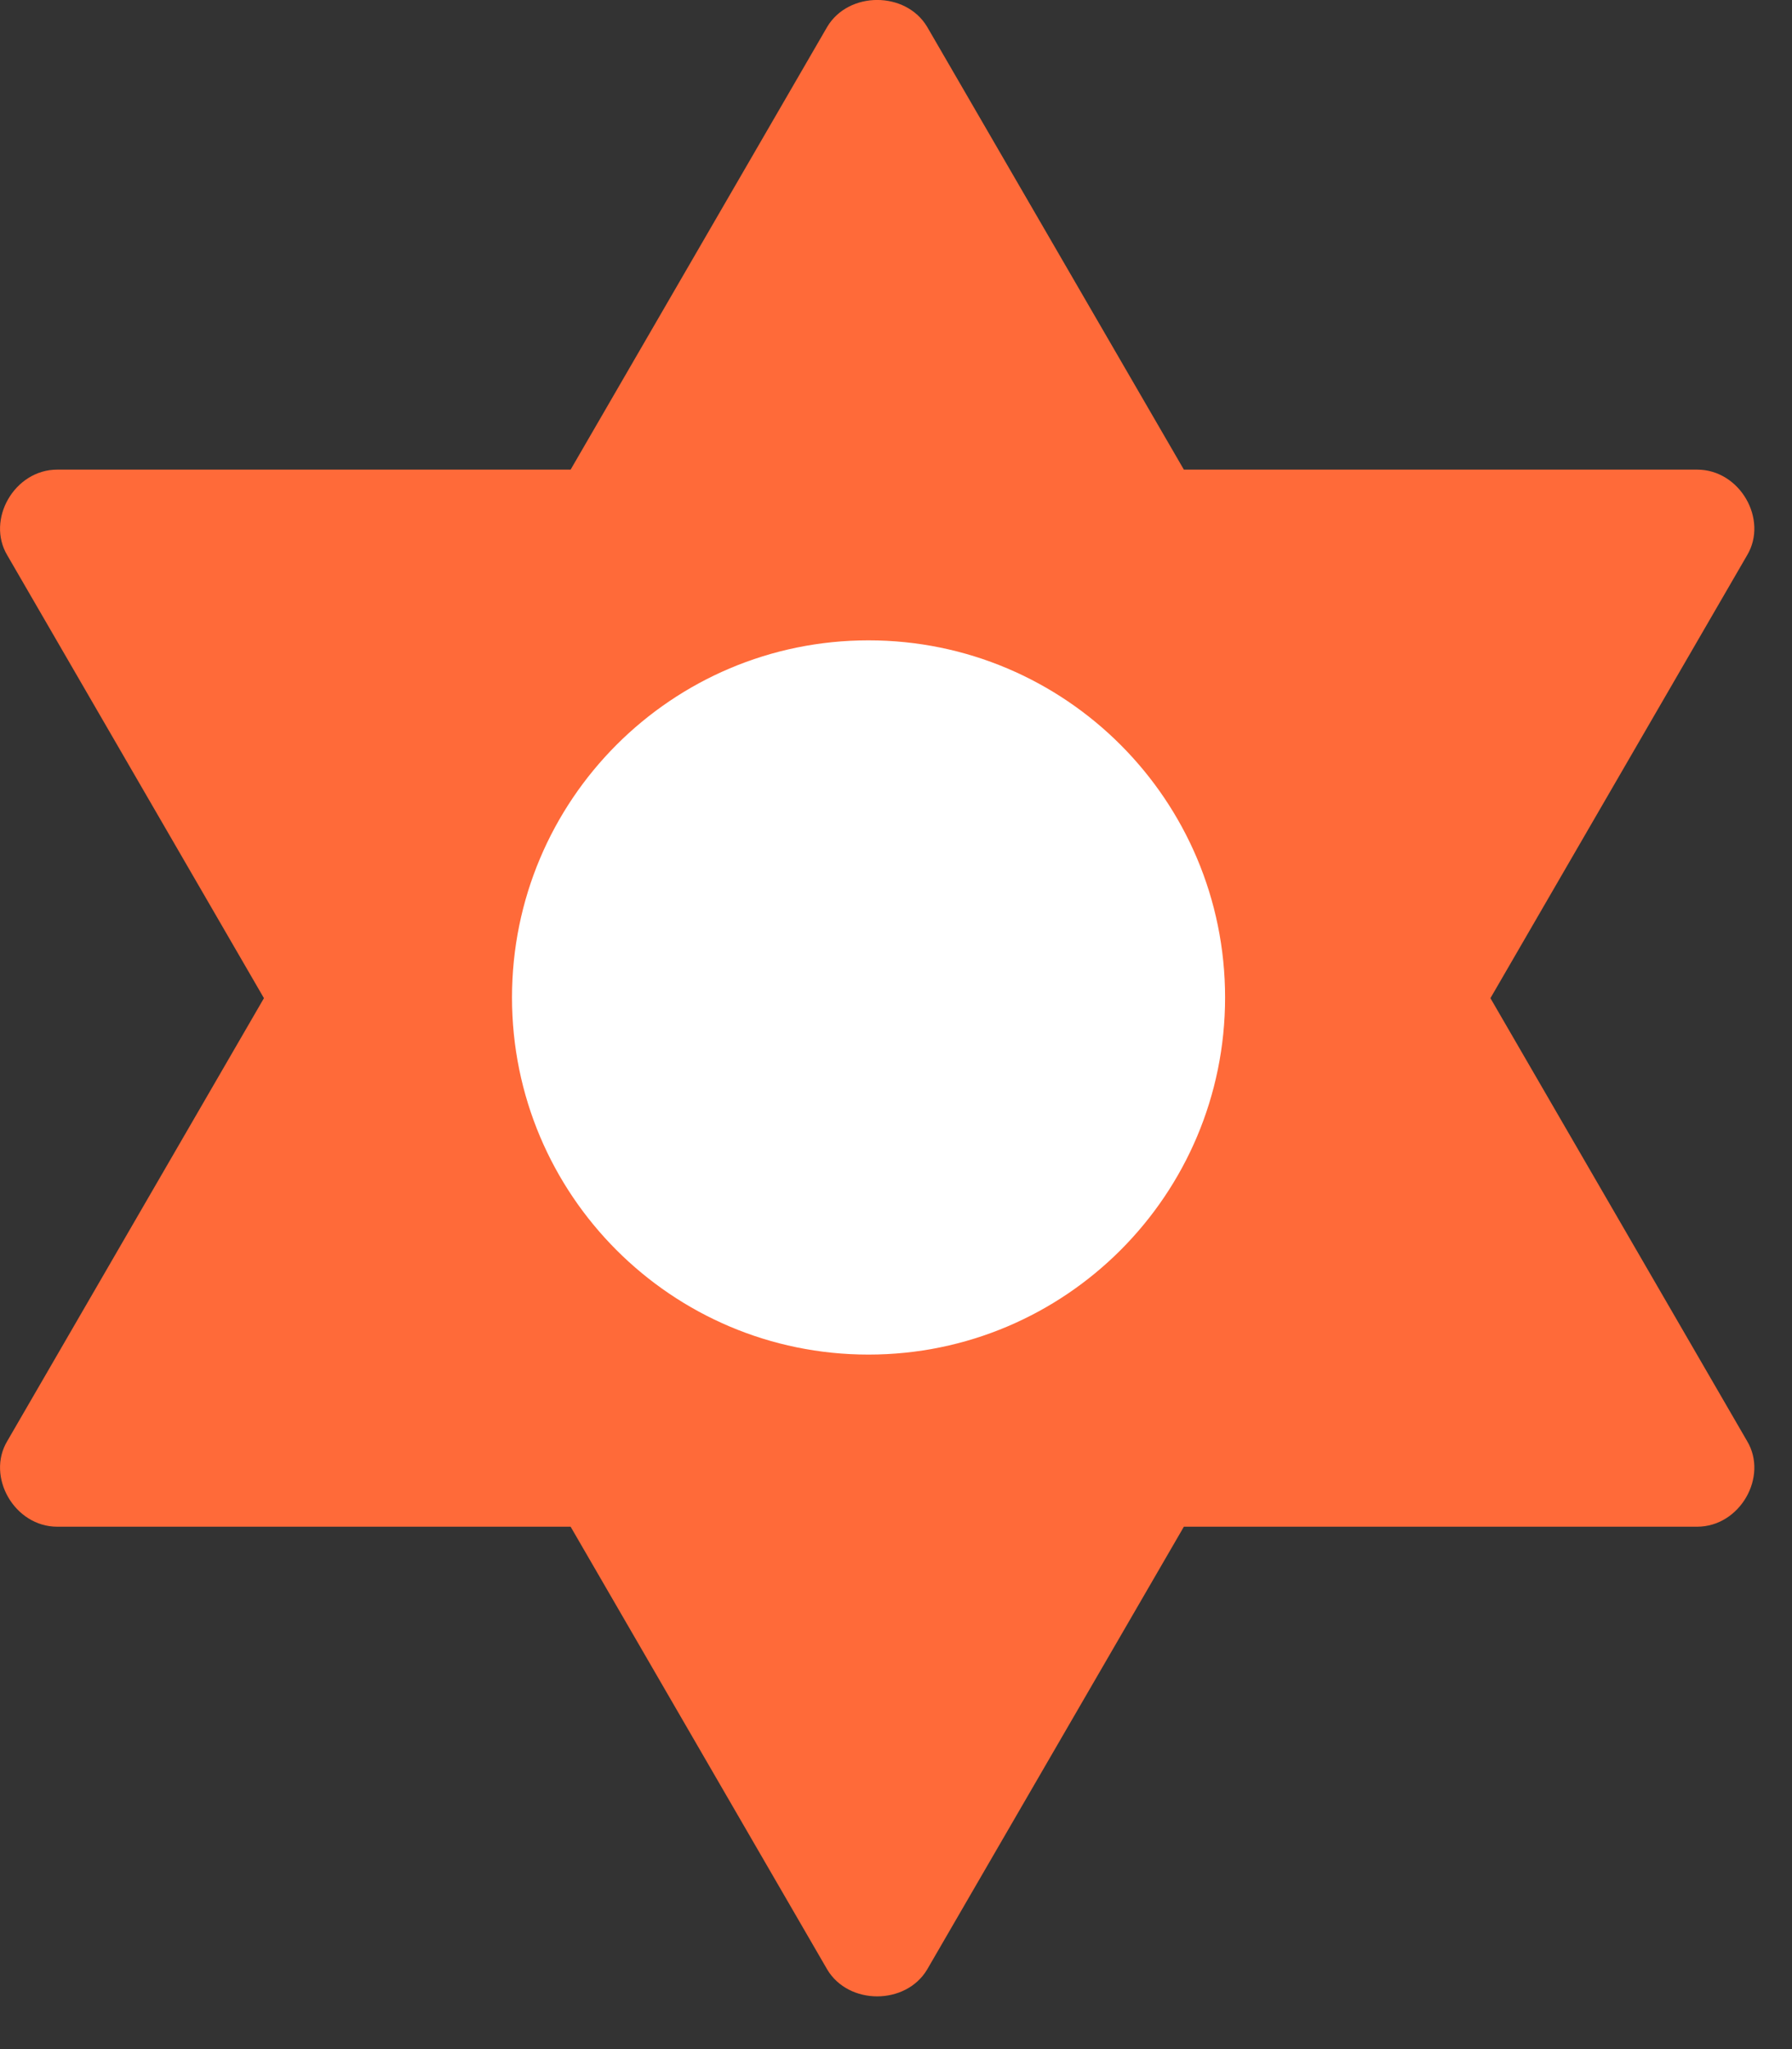
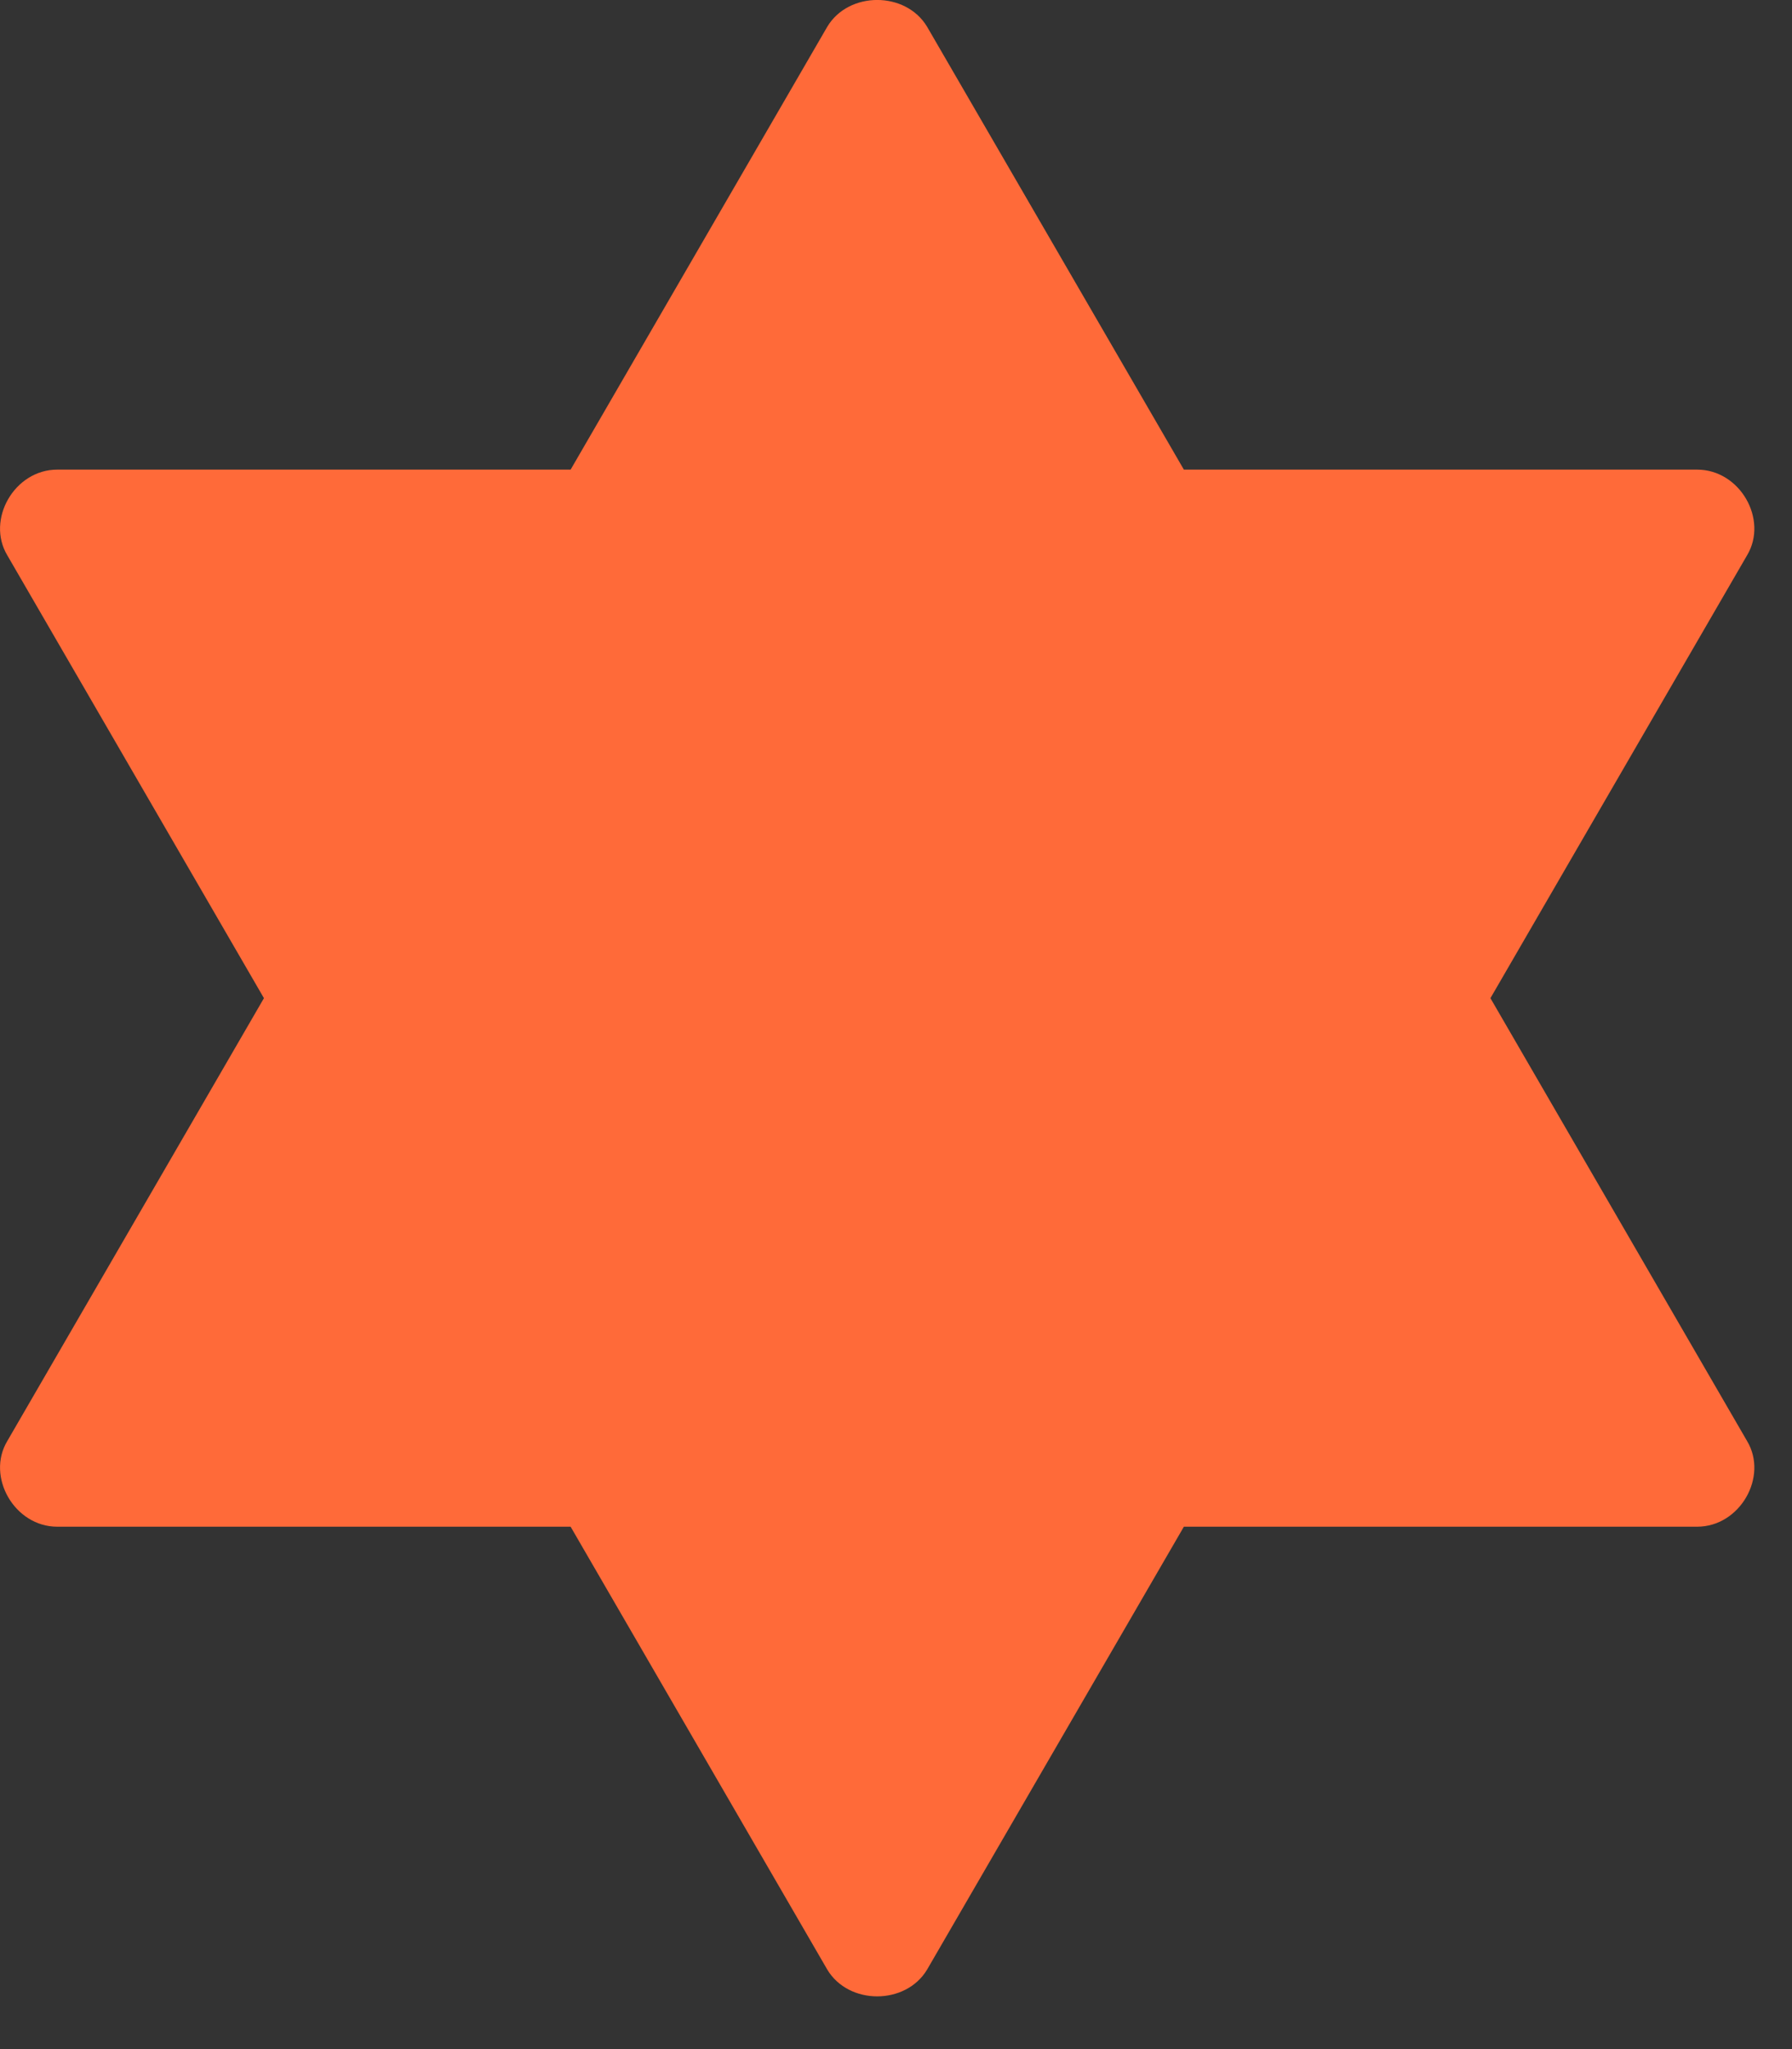
<svg xmlns="http://www.w3.org/2000/svg" width="14" height="16" viewBox="0 0 14 16" fill="none">
  <rect x="0" y="0" width="14" height="16" fill="#333333" stroke="none" />
  <path d="M13.649 11.252C13.816 11.53 13.594 11.921 13.259 11.921H9.249L7.243 15.379C7.076 15.658 6.63 15.658 6.463 15.379L4.458 11.921H0.447C0.113 11.921 -0.11 11.53 0.057 11.252L2.062 7.794L0.057 4.336C-0.11 4.057 0.113 3.667 0.447 3.667H4.458L6.463 0.209C6.63 -0.07 7.076 -0.07 7.243 0.209L9.249 3.667H13.259C13.594 3.667 13.816 4.057 13.649 4.336L11.644 7.794L13.649 11.252Z" fill="#FF6A39" />
-   <path d="M6.785 10.577C8.324 10.577 9.571 9.329 9.571 7.789C9.571 6.248 8.324 5 6.785 5C5.247 5 4 6.248 4 7.789C4 9.329 5.247 10.577 6.785 10.577Z" fill="white" />
</svg>